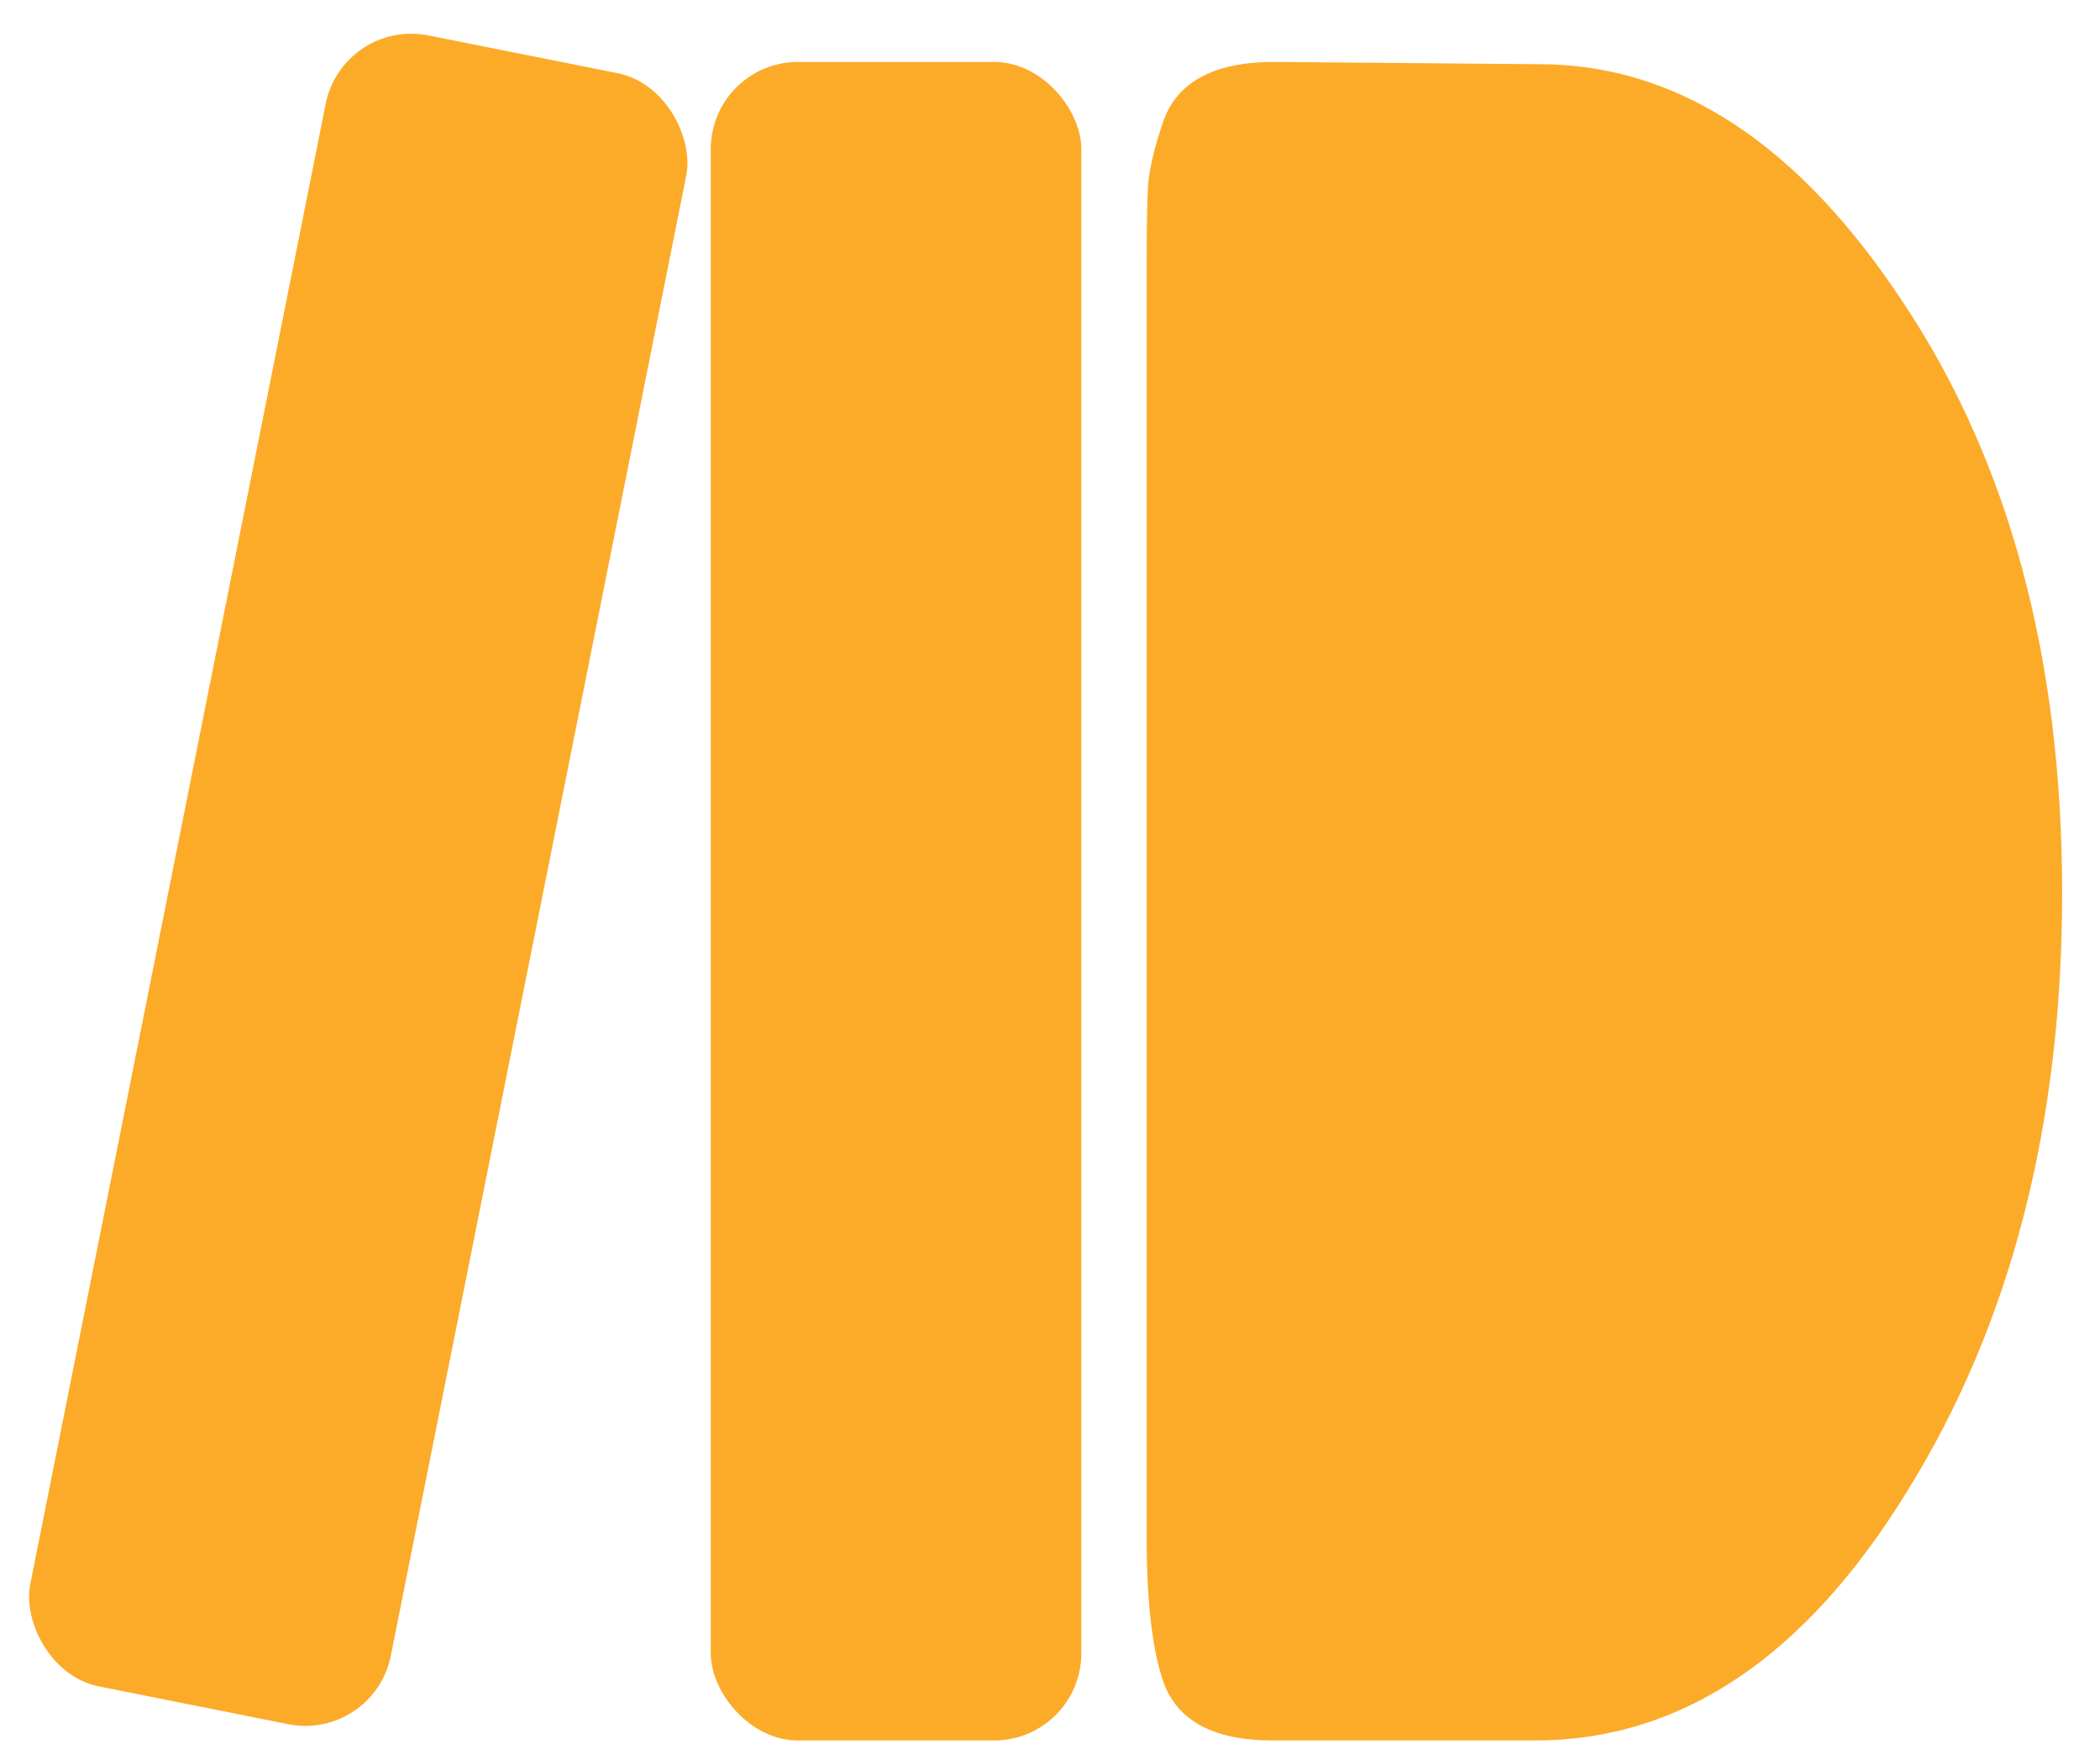
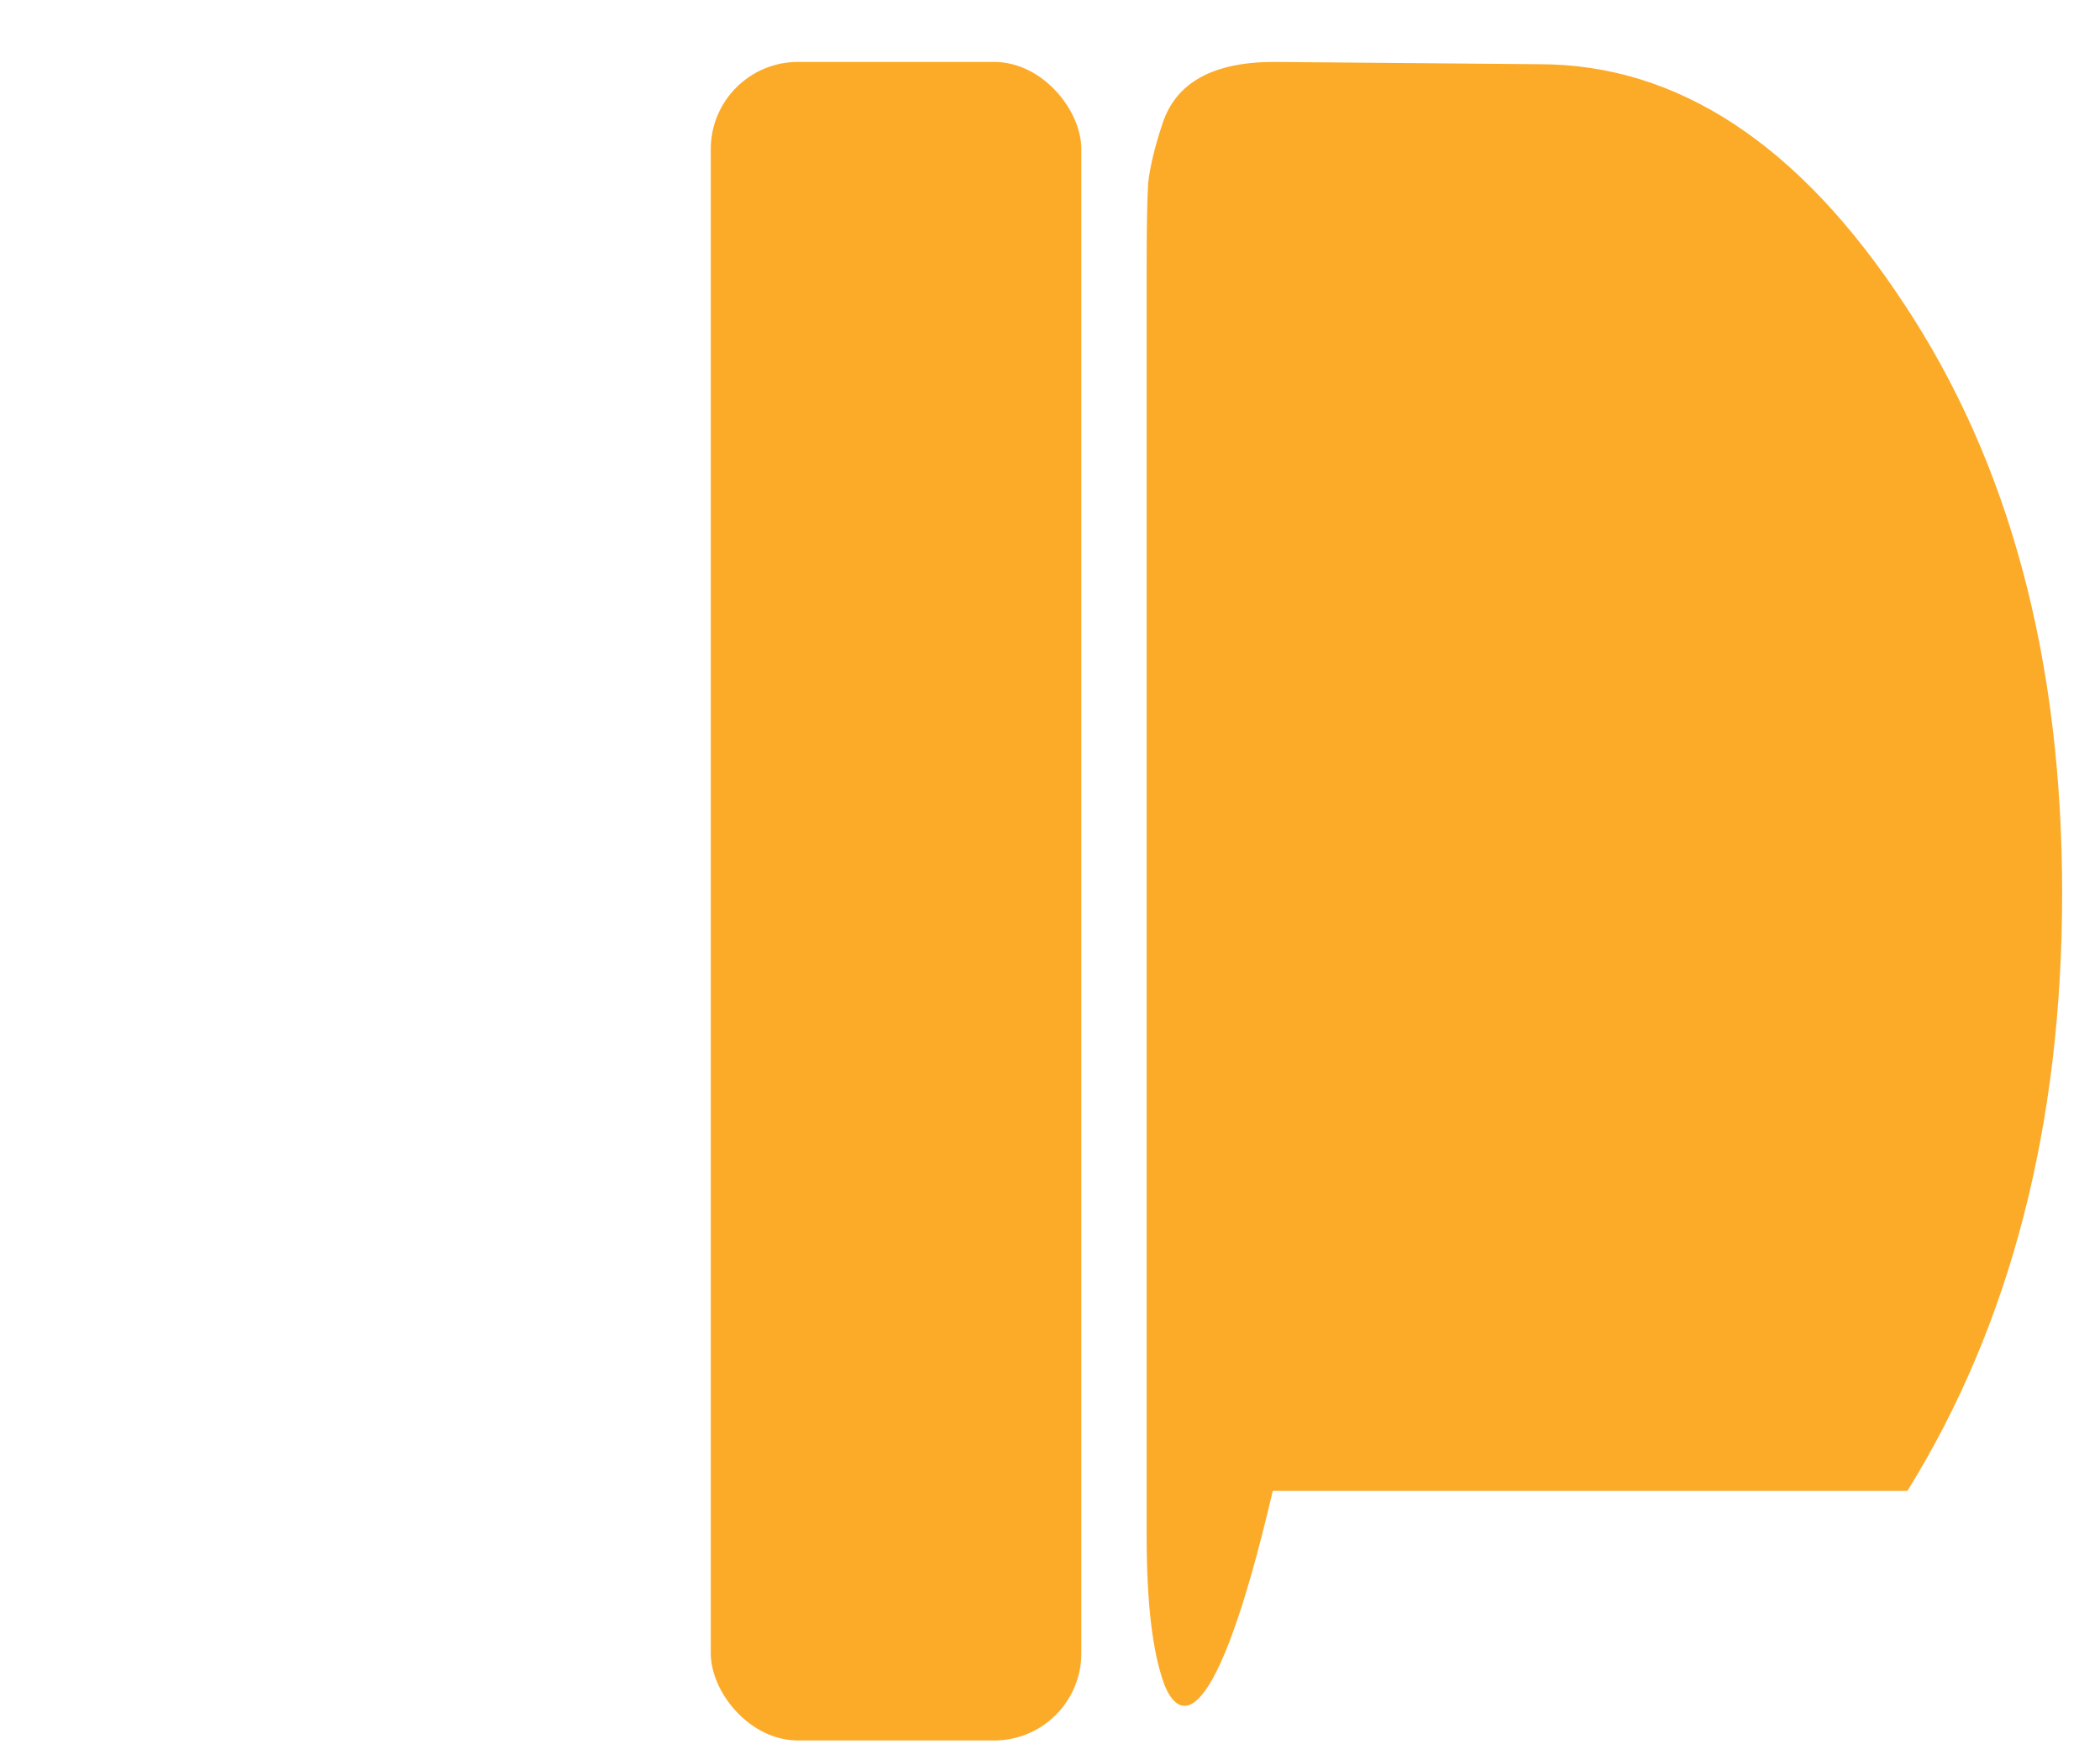
<svg xmlns="http://www.w3.org/2000/svg" width="37" height="31" viewBox="0 0 37 31" fill="none">
-   <path d="M22.45 1.091L27.12 1.131C29.56 1.131 31.706 2.543 33.557 5.367C35.408 8.164 36.333 11.62 36.333 15.735C36.333 19.823 35.425 23.333 33.607 26.265C31.806 29.196 29.619 30.662 27.044 30.662H22.425C21.398 30.662 20.759 30.326 20.506 29.654C20.304 29.089 20.203 28.228 20.203 27.072V4.641C20.203 3.996 20.212 3.525 20.229 3.229C20.262 2.933 20.346 2.584 20.481 2.18C20.717 1.454 21.373 1.091 22.45 1.091Z" fill="#FCAB29" />
+   <path d="M22.45 1.091L27.12 1.131C29.56 1.131 31.706 2.543 33.557 5.367C35.408 8.164 36.333 11.62 36.333 15.735C36.333 19.823 35.425 23.333 33.607 26.265H22.425C21.398 30.662 20.759 30.326 20.506 29.654C20.304 29.089 20.203 28.228 20.203 27.072V4.641C20.203 3.996 20.212 3.525 20.229 3.229C20.262 2.933 20.346 2.584 20.481 2.18C20.717 1.454 21.373 1.091 22.45 1.091Z" fill="#FCAB29" />
  <rect x="12.523" y="1.091" width="6.529" height="29.571" rx="1.536" fill="#FCAB29" />
-   <rect x="6.039" y="0.323" width="6.477" height="29.659" rx="1.536" transform="rotate(11.288 6.039 0.323)" fill="#FCAB29" />
</svg>